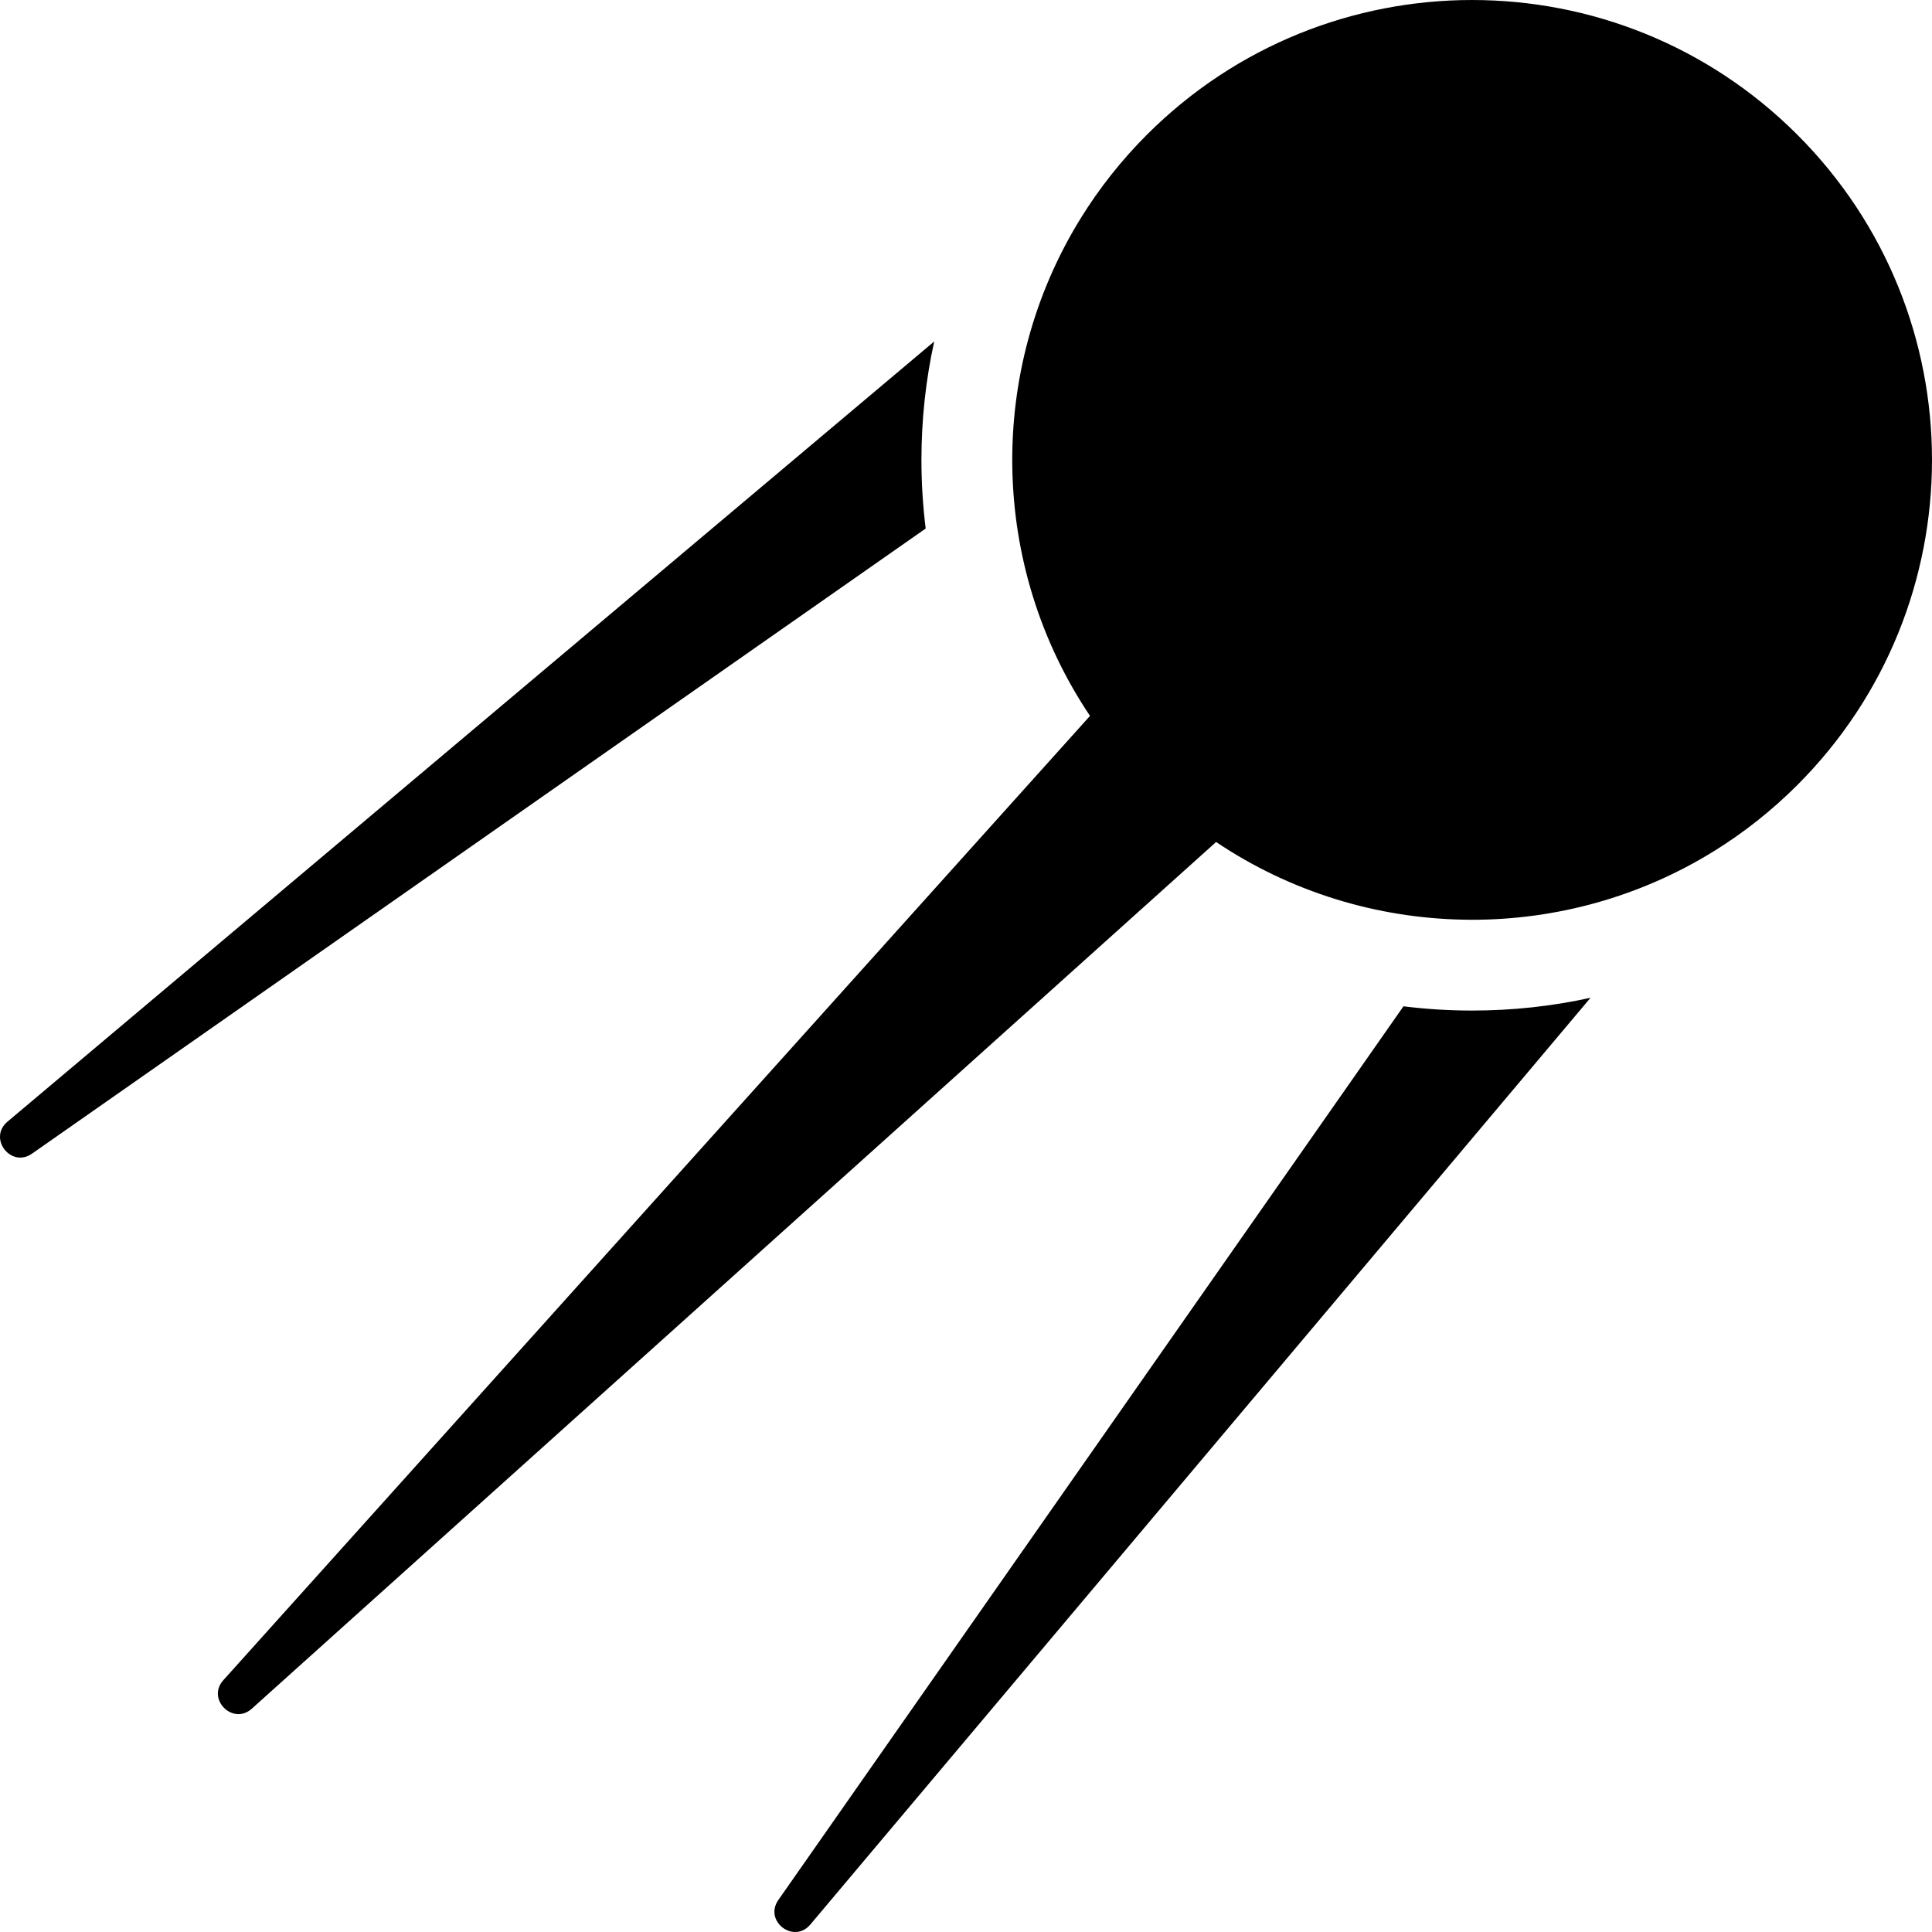
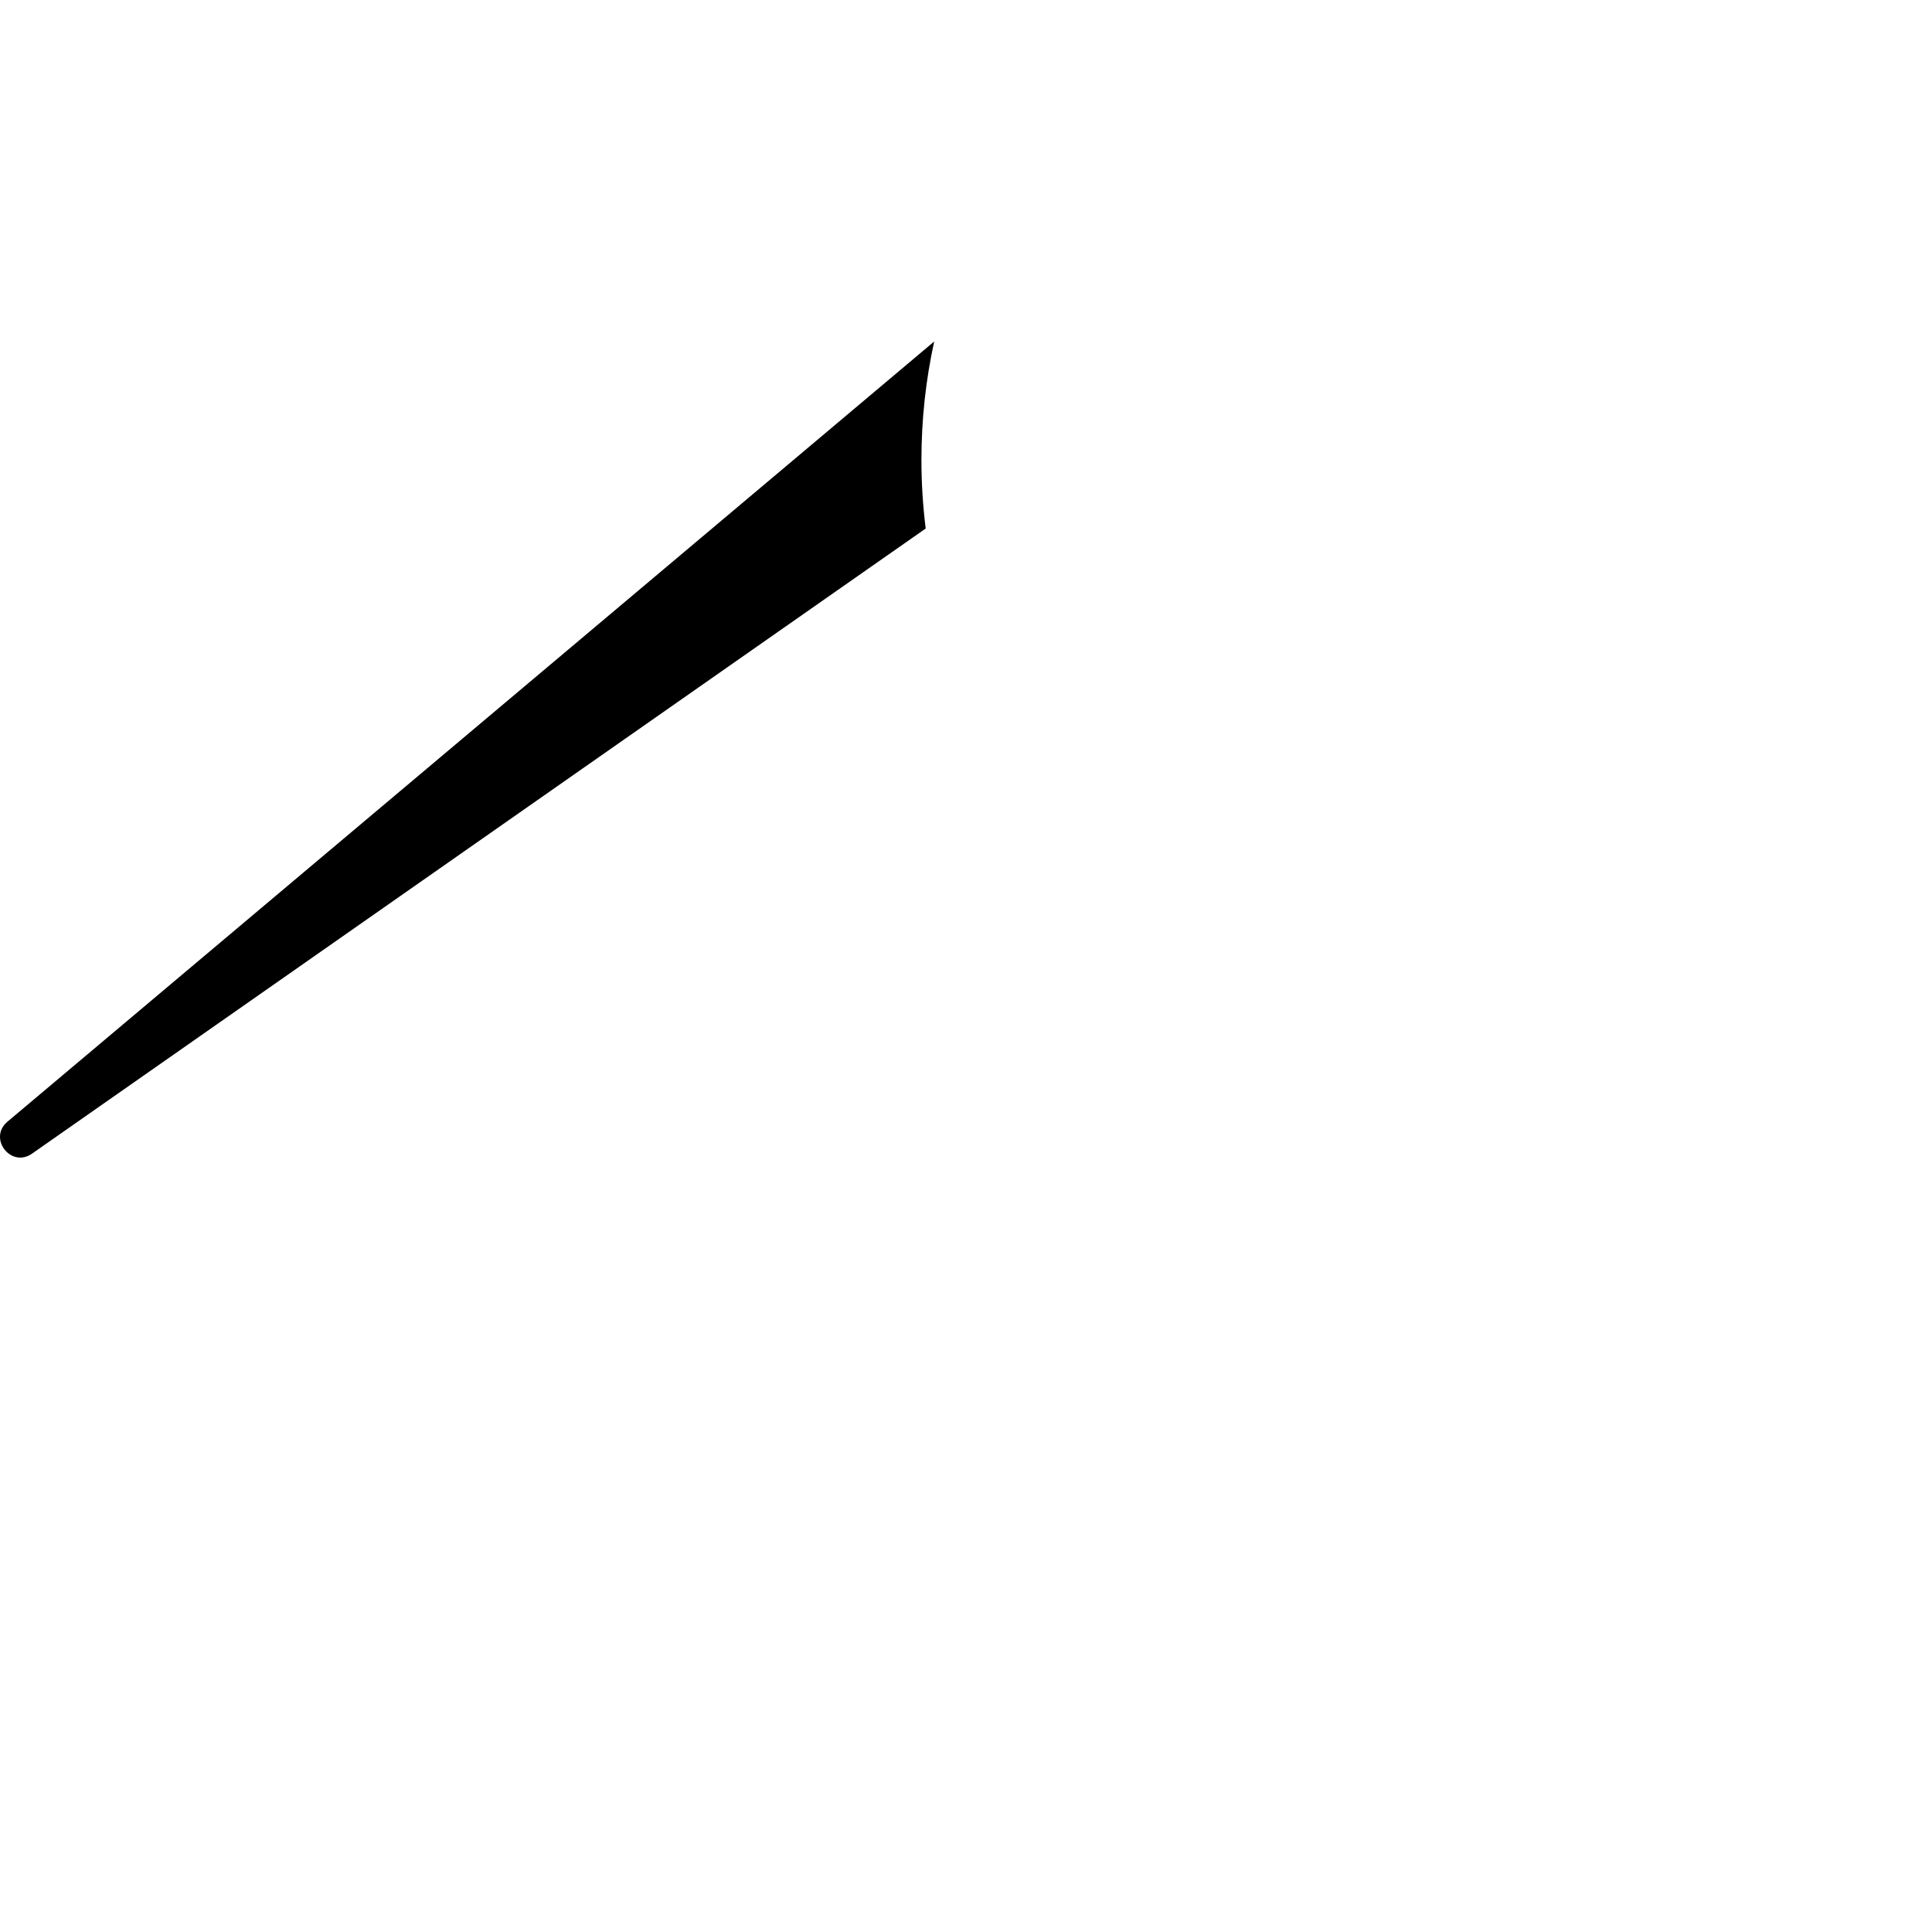
<svg xmlns="http://www.w3.org/2000/svg" version="1.1" id="Capa_1" x="0px" y="0px" viewBox="0 0 612.001 612.001" style="enable-background:new 0 0 612.001 612.001;" xml:space="preserve">
  <g>
    <g>
      <path d="M10.141,365.441L293.232,167.42c-0.893-7.175-1.348-14.428-1.348-21.741c0-12.717,1.357-25.257,4.048-37.511    L2.362,355.316C-3.872,360.564,3.464,370.112,10.141,365.441z" />
-       <path d="M256.684,609.639l247.148-293.57c-12.253,2.69-24.793,4.047-37.511,4.047c-7.313,0-14.566-0.455-21.741-1.348    L246.559,601.86C241.889,608.537,251.436,615.872,256.684,609.639z" />
-       <path d="M466.322,0.001c-37.282,0-74.565,14.223-103.01,42.668c-8.14,8.14-15.111,17.007-20.922,26.388    c-14.957,24.145-22.193,51.711-21.716,79.169c0.477,27.473,8.68,54.832,24.607,78.549l-9.902,11.017l-9.831,10.939L70.75,532.227    c-5.4,6.008,3.016,14.425,9.025,9.025L363.27,286.454l10.939-9.831l11.017-9.902c23.717,15.927,51.076,24.13,78.549,24.608    c0.849,0.015,1.698,0.03,2.547,0.03c26.613,0,53.223-7.253,76.623-21.747c9.381-5.811,18.247-12.781,26.388-20.922    c56.891-56.891,56.891-149.129,0-206.021C540.886,14.224,503.603,0.001,466.322,0.001z" />
    </g>
  </g>
  <g>
</g>
  <g>
</g>
  <g>
</g>
  <g>
</g>
  <g>
</g>
  <g>
</g>
  <g>
</g>
  <g>
</g>
  <g>
</g>
  <g>
</g>
  <g>
</g>
  <g>
</g>
  <g>
</g>
  <g>
</g>
  <g>
</g>
</svg>